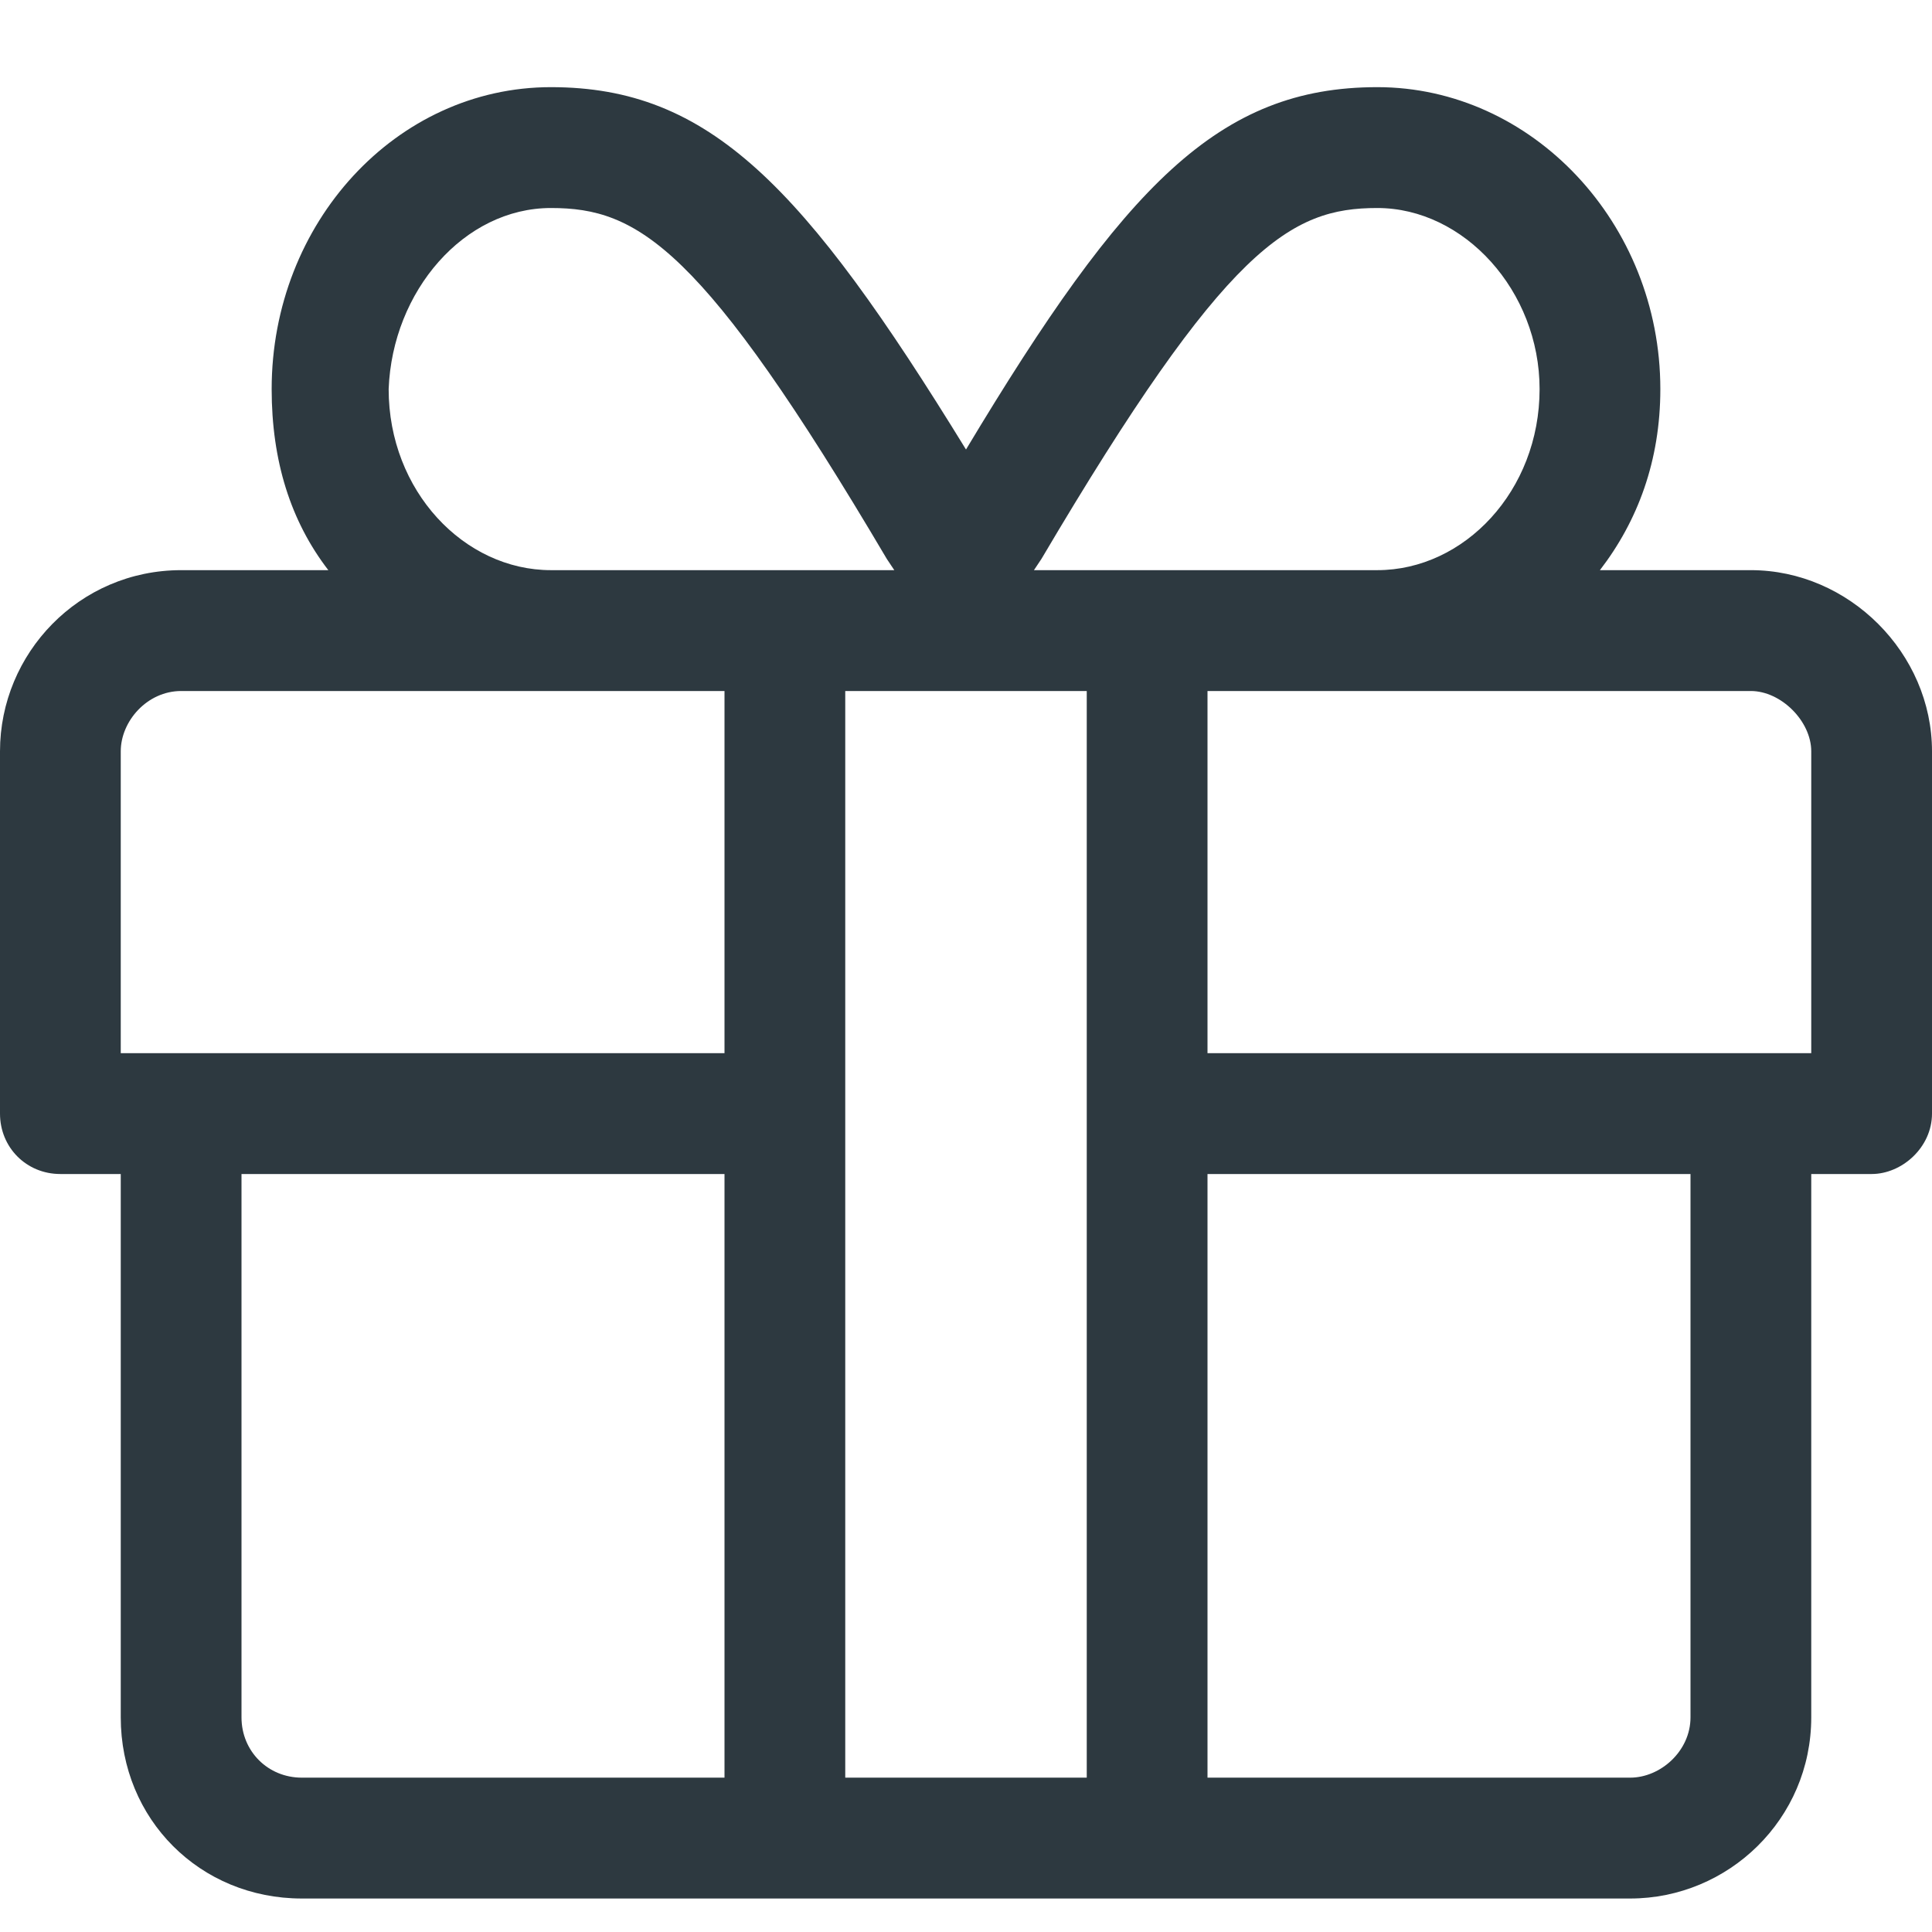
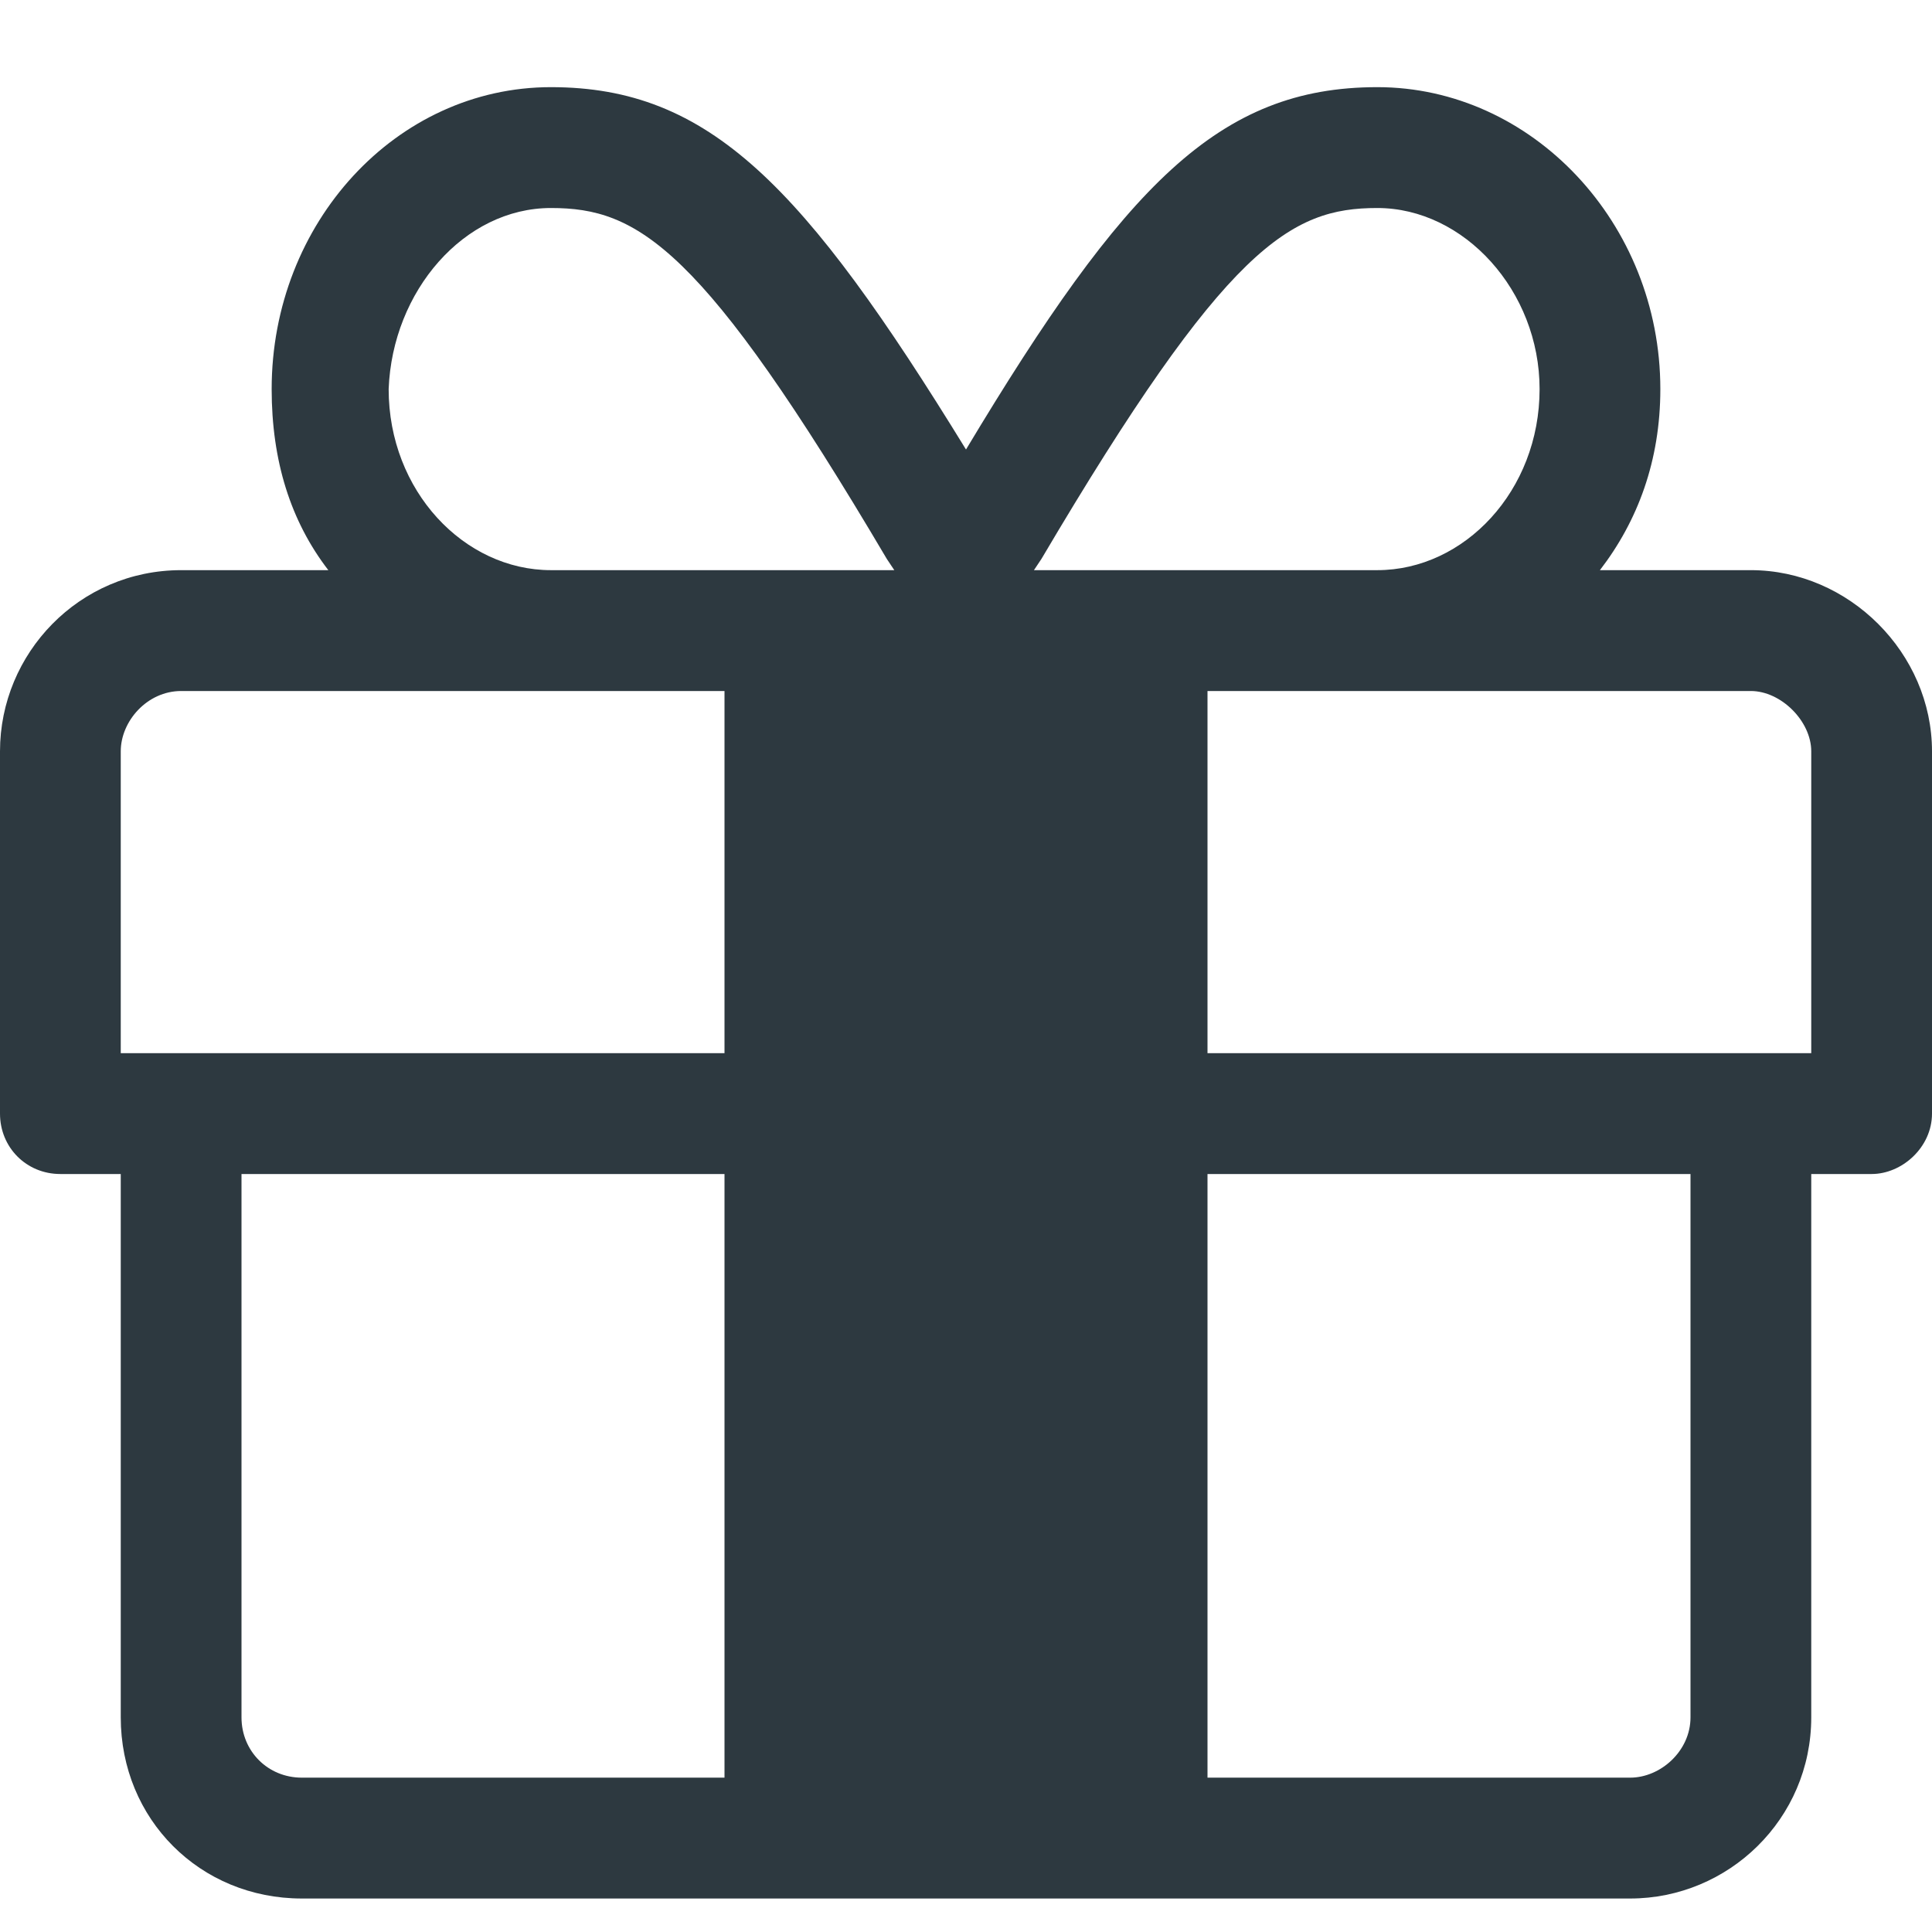
<svg xmlns="http://www.w3.org/2000/svg" width="18" height="18" viewBox="0 0 18 18" fill="none">
-   <path d="M16.312 5.312H14.906C15.258 4.855 15.469 4.293 15.469 3.625C15.469 2.078 14.273 0.812 12.832 0.812C11.355 0.812 10.477 1.727 9 4.188C7.488 1.727 6.609 0.812 5.133 0.812C3.691 0.812 2.531 2.078 2.531 3.625C2.531 4.293 2.707 4.855 3.059 5.312H1.688C0.738 5.312 0 6.086 0 7V10.375C0 10.691 0.246 10.938 0.562 10.938H1.125V16C1.125 16.949 1.863 17.688 2.812 17.688H15.188C16.102 17.688 16.875 16.949 16.875 16V10.938H17.438C17.719 10.938 18 10.691 18 10.375V7C18 6.086 17.227 5.312 16.312 5.312ZM9.703 5.207C11.426 2.289 12.023 1.938 12.832 1.938C13.641 1.938 14.344 2.711 14.344 3.625C14.344 4.574 13.641 5.312 12.832 5.312H9.633L9.703 5.207ZM5.133 1.938C5.941 1.938 6.539 2.289 8.262 5.207L8.332 5.312H5.133C4.324 5.312 3.621 4.574 3.621 3.625C3.656 2.711 4.324 1.938 5.133 1.938ZM6.75 16.562H2.812C2.496 16.562 2.25 16.316 2.25 16V10.938H6.75V16.562ZM6.75 9.812H1.125V7C1.125 6.719 1.371 6.438 1.688 6.438H6.75V9.812ZM10.125 16.562H7.875V6.438H10.125V16.562ZM15.75 16C15.75 16.316 15.469 16.562 15.188 16.562H11.25V10.938H15.75V16ZM16.875 9.812H11.25V6.438H16.312C16.594 6.438 16.875 6.719 16.875 7V9.812Z" fill="#2D3940" />
+   <path d="M16.312 5.312H14.906C15.258 4.855 15.469 4.293 15.469 3.625C15.469 2.078 14.273 0.812 12.832 0.812C11.355 0.812 10.477 1.727 9 4.188C7.488 1.727 6.609 0.812 5.133 0.812C3.691 0.812 2.531 2.078 2.531 3.625C2.531 4.293 2.707 4.855 3.059 5.312H1.688C0.738 5.312 0 6.086 0 7V10.375C0 10.691 0.246 10.938 0.562 10.938H1.125V16C1.125 16.949 1.863 17.688 2.812 17.688H15.188C16.102 17.688 16.875 16.949 16.875 16V10.938H17.438C17.719 10.938 18 10.691 18 10.375V7C18 6.086 17.227 5.312 16.312 5.312ZM9.703 5.207C11.426 2.289 12.023 1.938 12.832 1.938C13.641 1.938 14.344 2.711 14.344 3.625C14.344 4.574 13.641 5.312 12.832 5.312H9.633L9.703 5.207ZM5.133 1.938C5.941 1.938 6.539 2.289 8.262 5.207L8.332 5.312H5.133C4.324 5.312 3.621 4.574 3.621 3.625C3.656 2.711 4.324 1.938 5.133 1.938ZM6.75 16.562H2.812C2.496 16.562 2.25 16.316 2.25 16V10.938H6.75V16.562ZM6.75 9.812H1.125V7C1.125 6.719 1.371 6.438 1.688 6.438H6.75V9.812ZM10.125 16.562H7.875V6.438V16.562ZM15.75 16C15.75 16.316 15.469 16.562 15.188 16.562H11.25V10.938H15.75V16ZM16.875 9.812H11.25V6.438H16.312C16.594 6.438 16.875 6.719 16.875 7V9.812Z" fill="#2D3940" />
</svg>